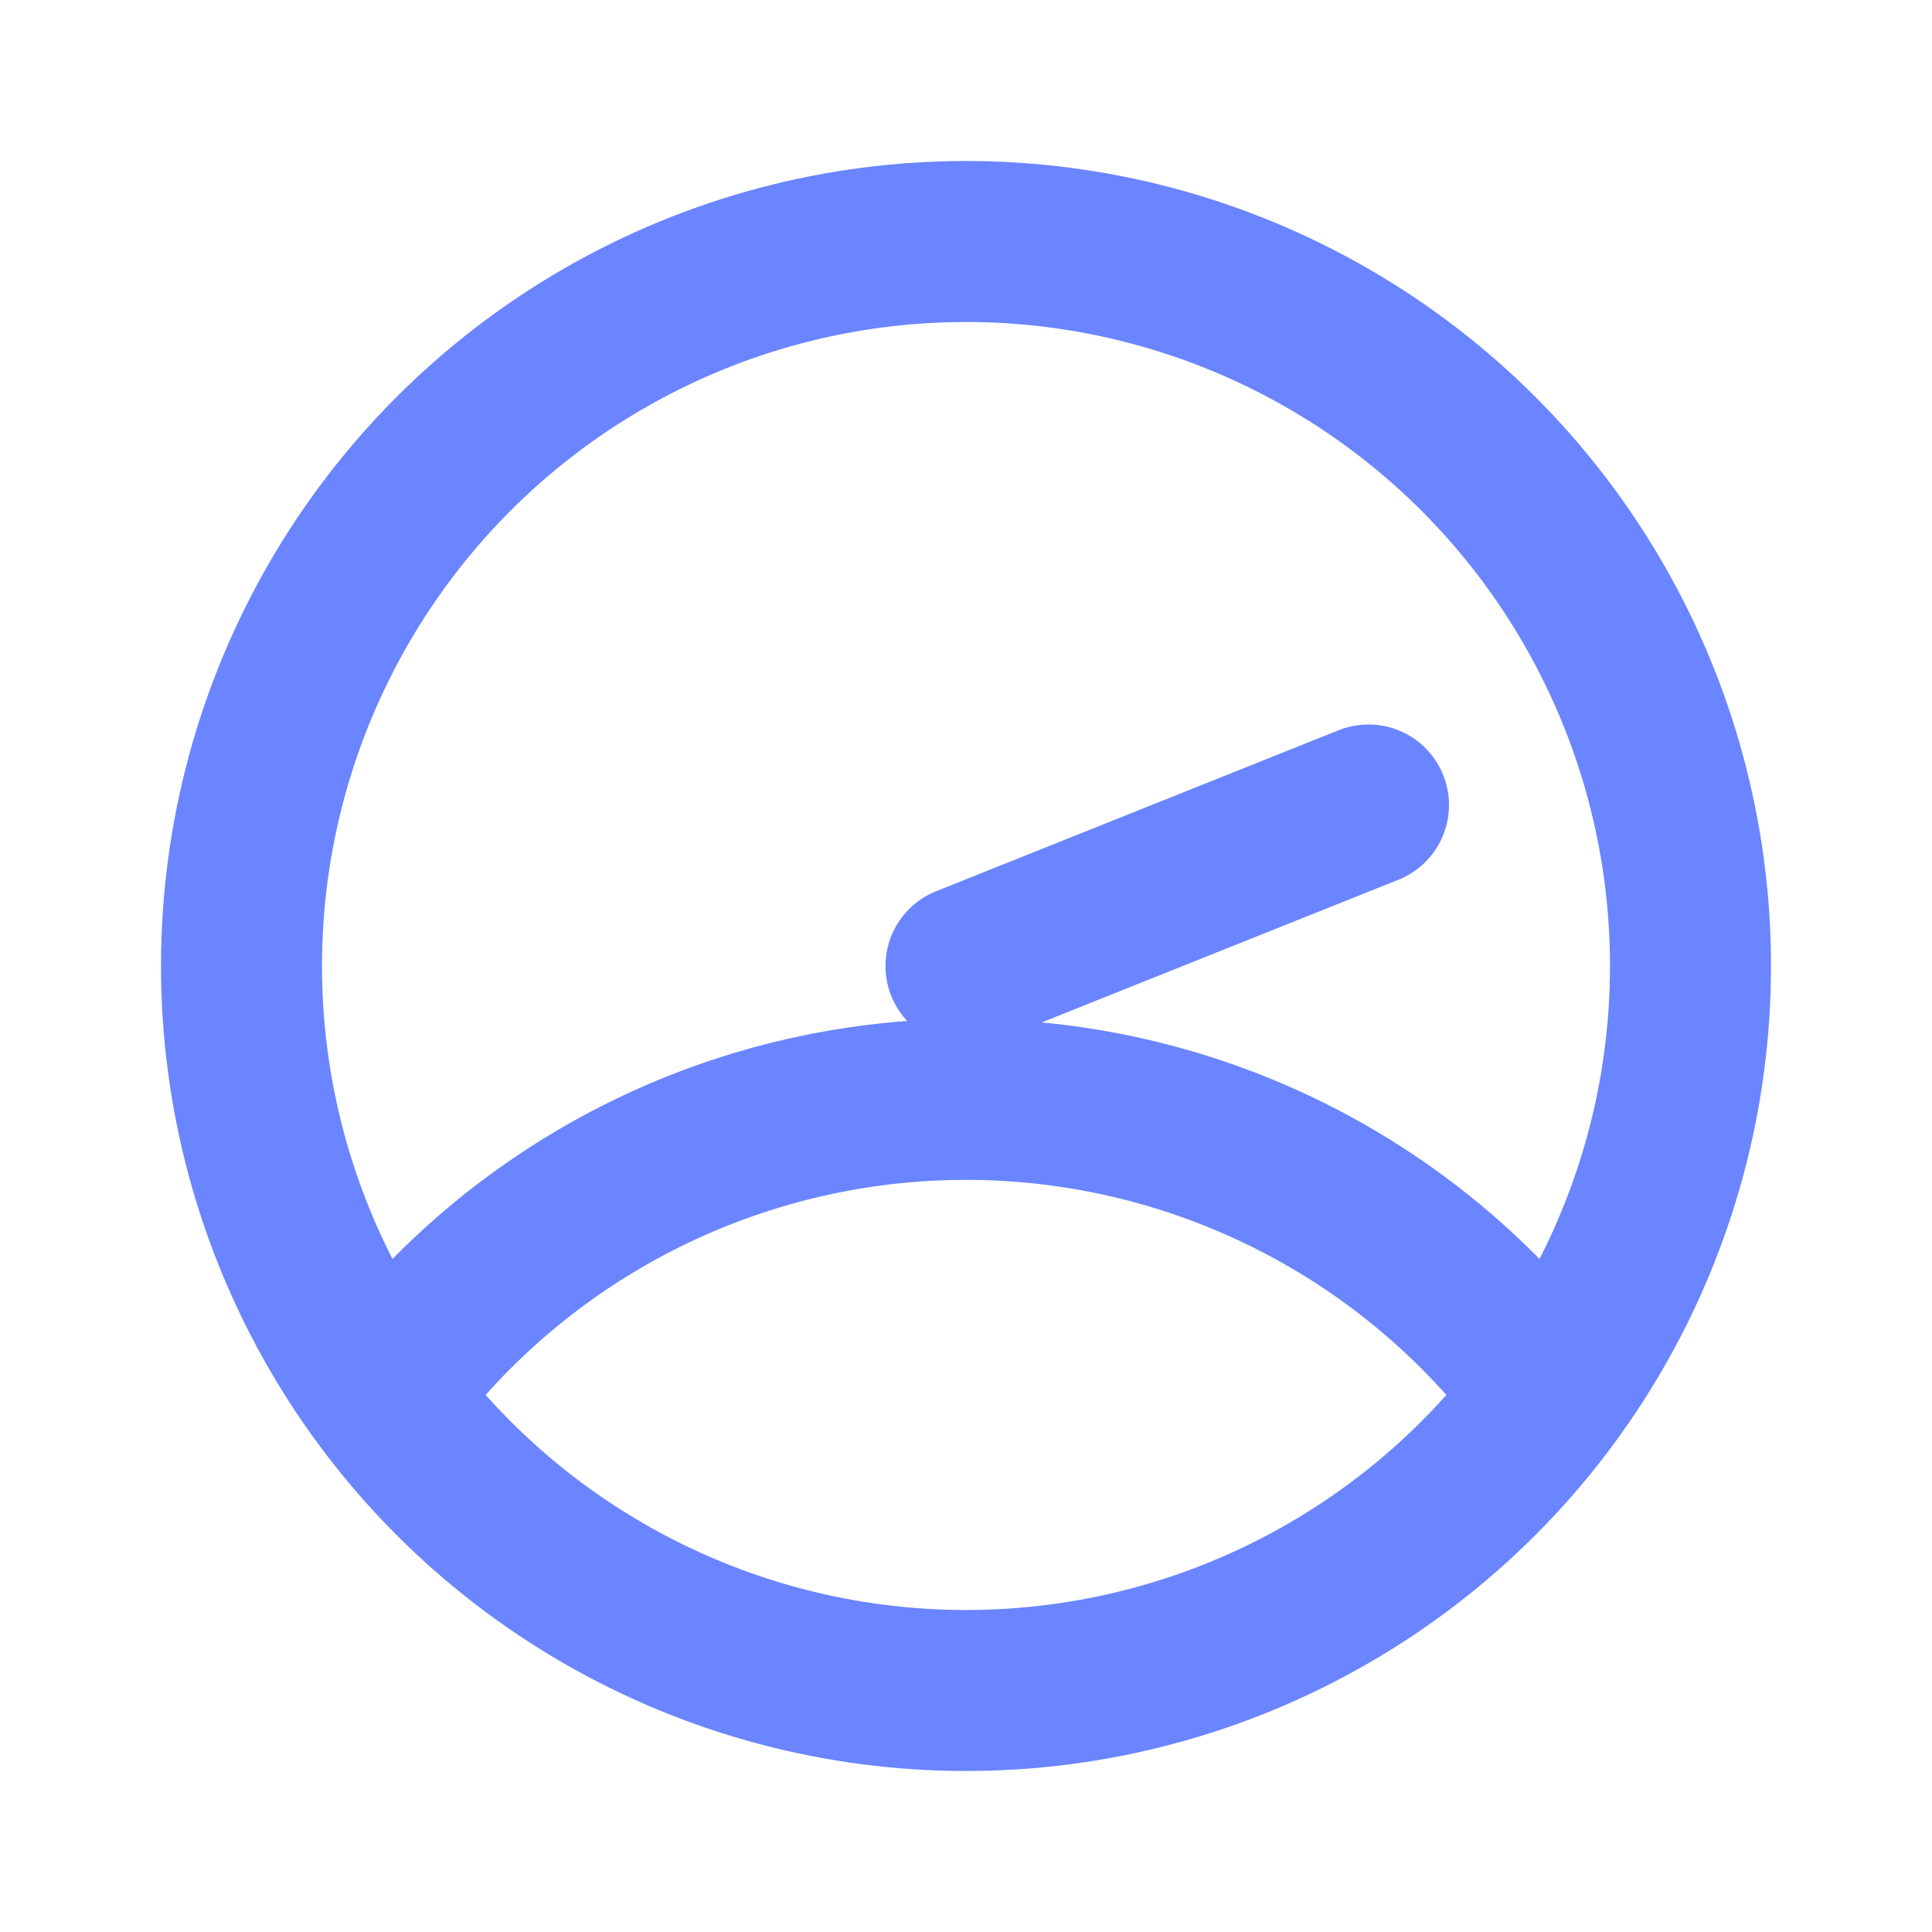
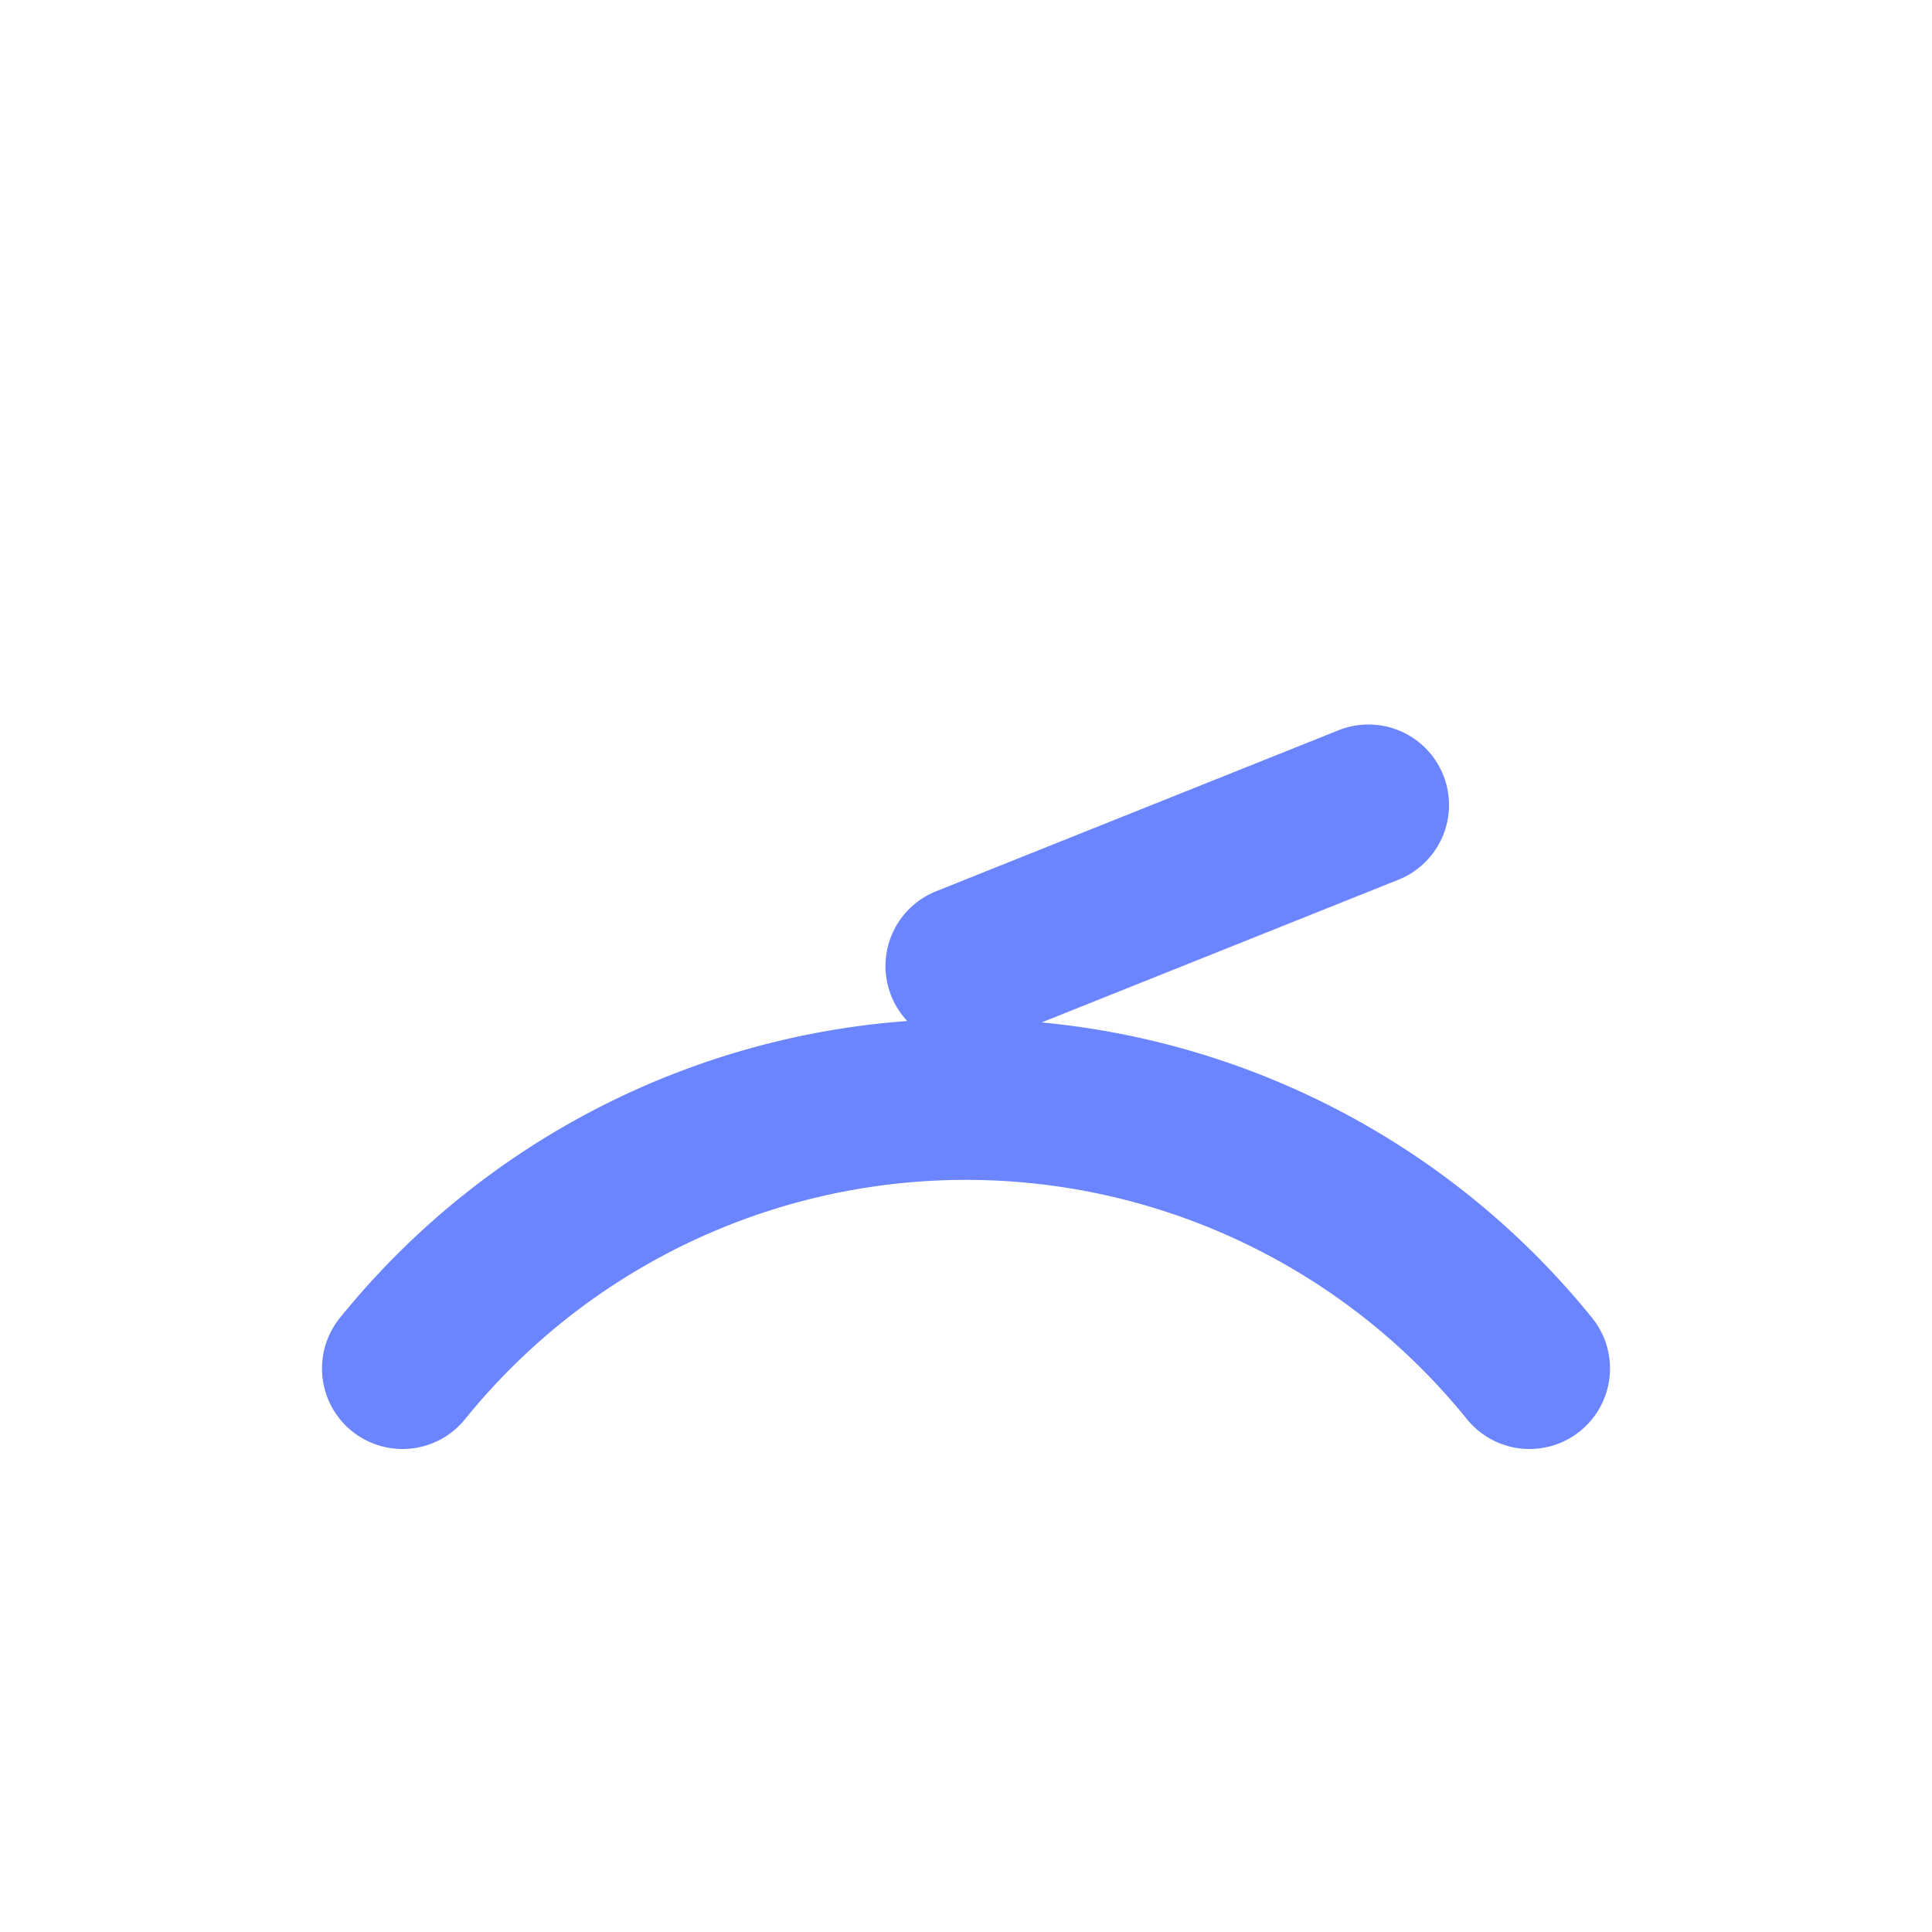
<svg xmlns="http://www.w3.org/2000/svg" width="48" height="48" viewBox="0 0 24 24" fill="none">
-   <circle cx="12" cy="12" r="9" stroke="#6a85ff" stroke-width="2" />
  <path d="M12 12l5-2M5 17a9 9 0 0 1 14 0" stroke="#6a85ff" stroke-width="2" stroke-linecap="round" />
</svg>